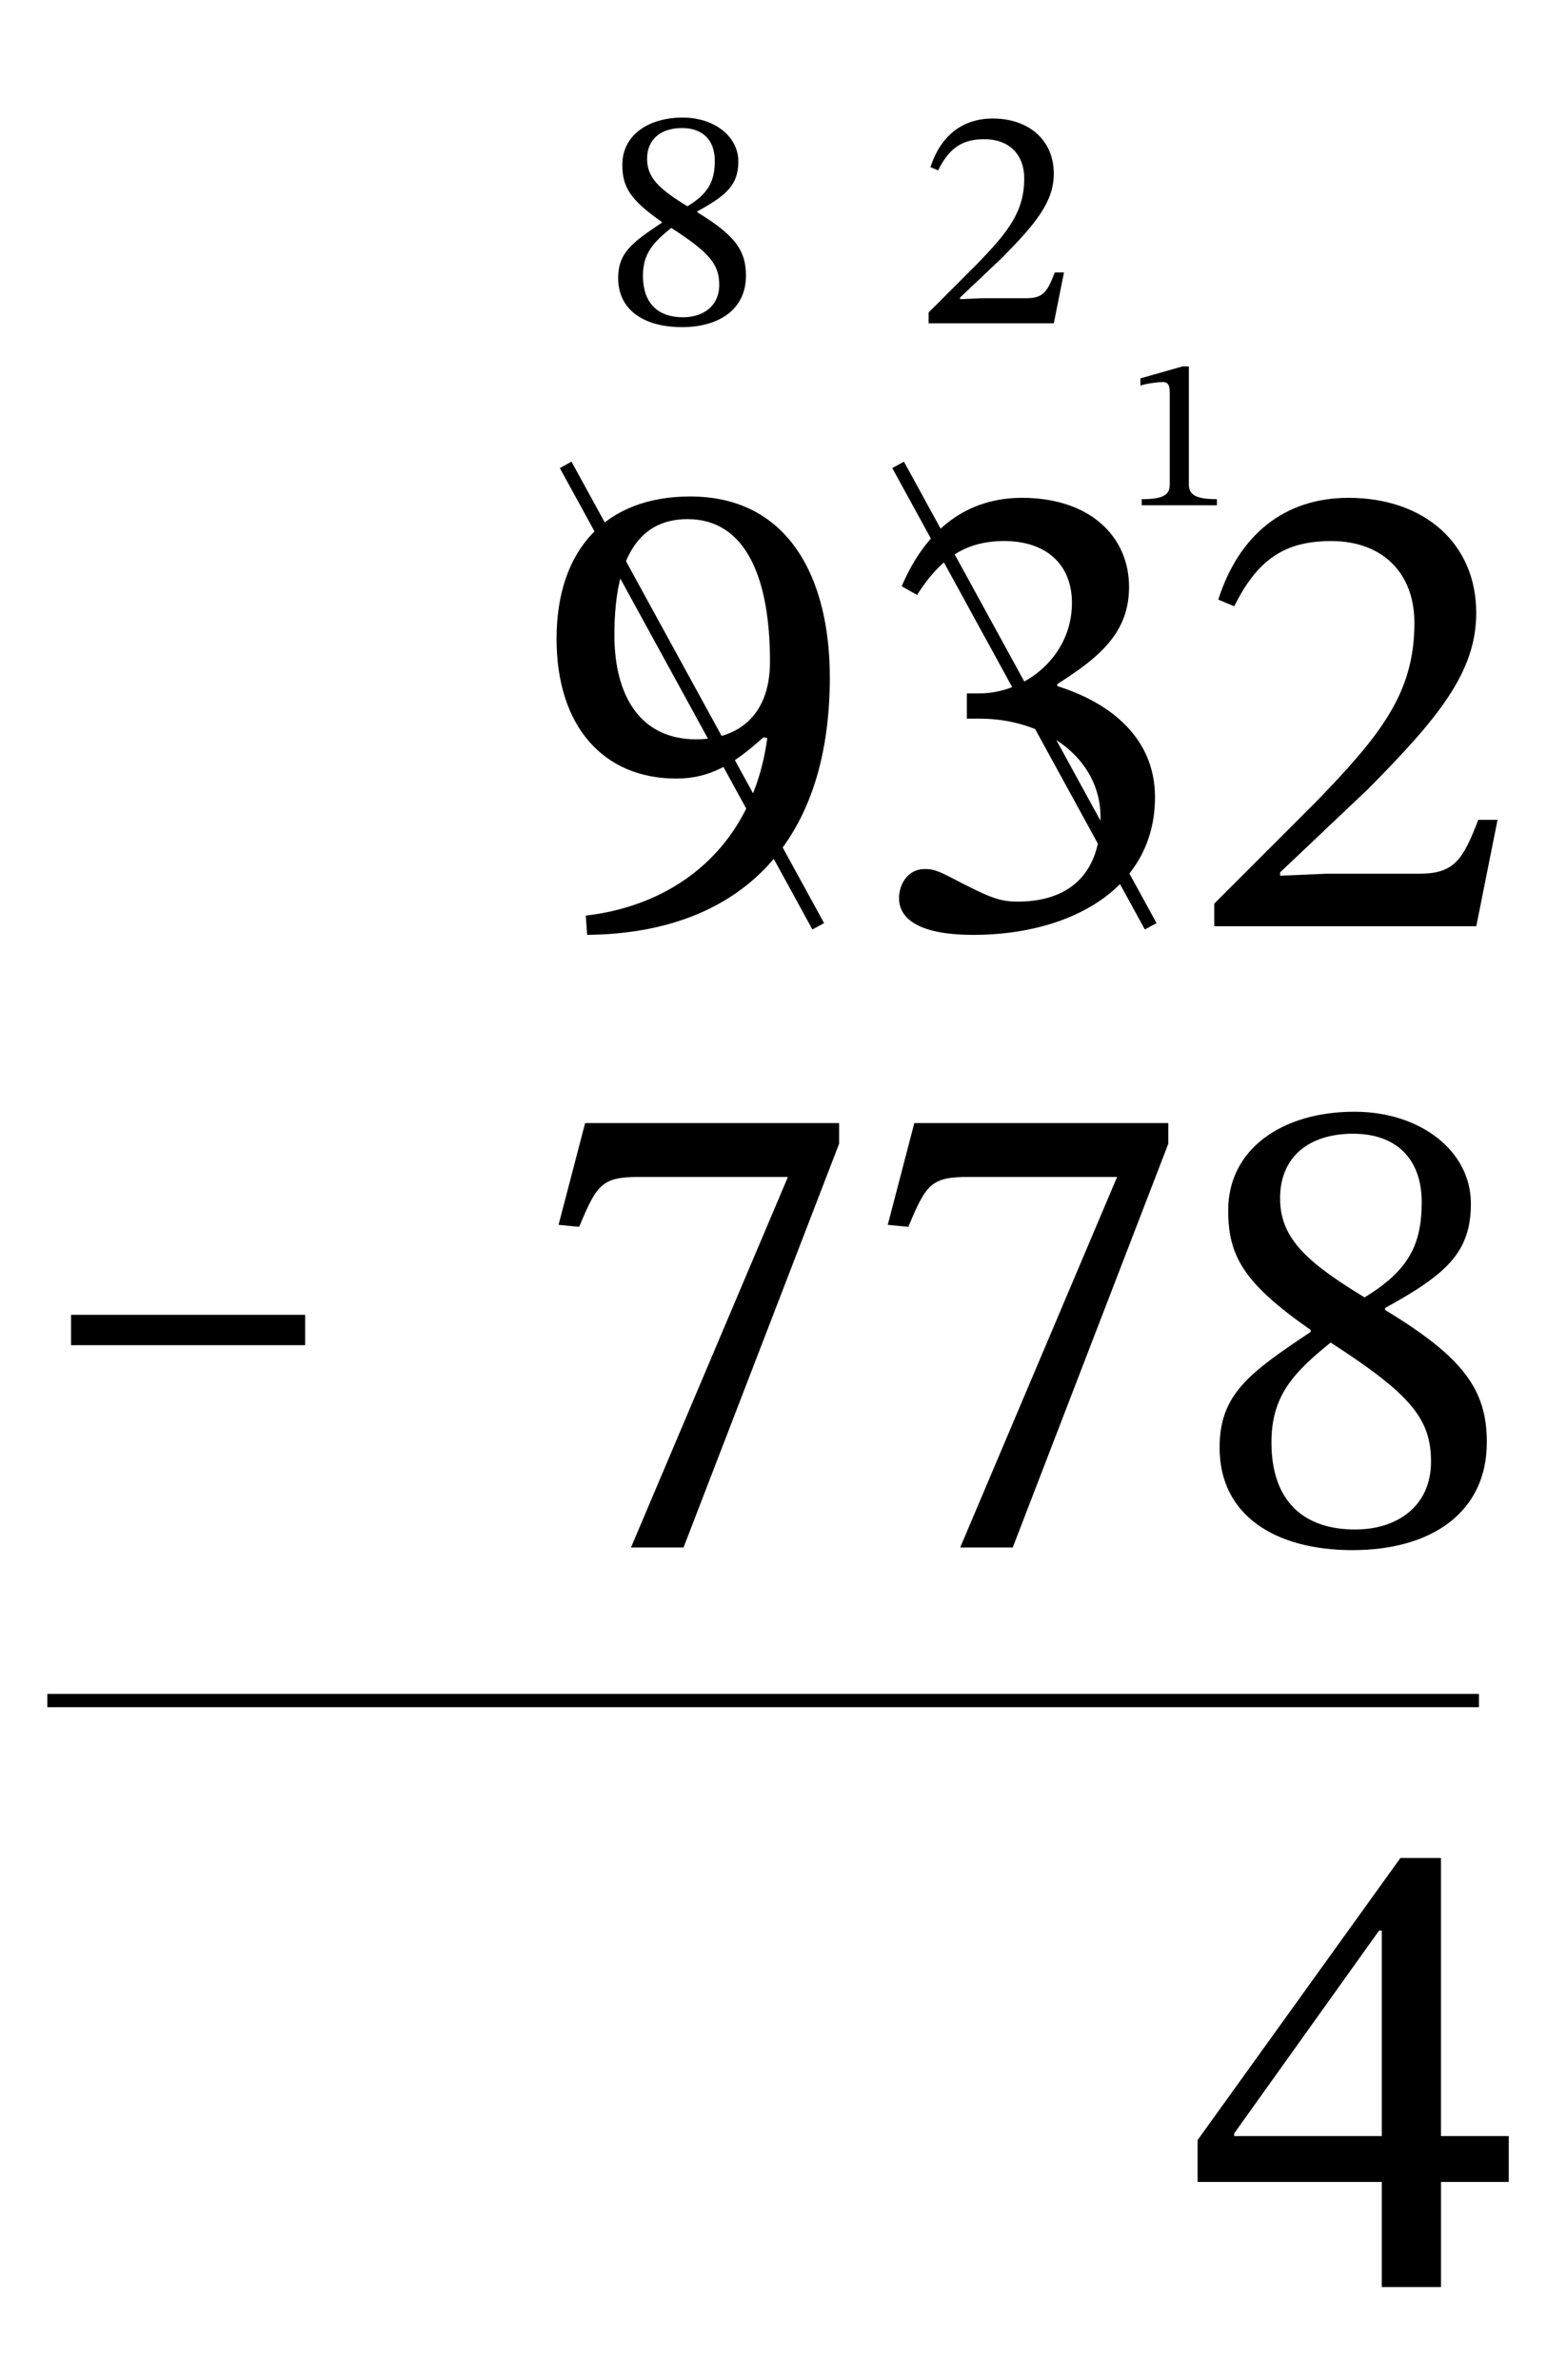
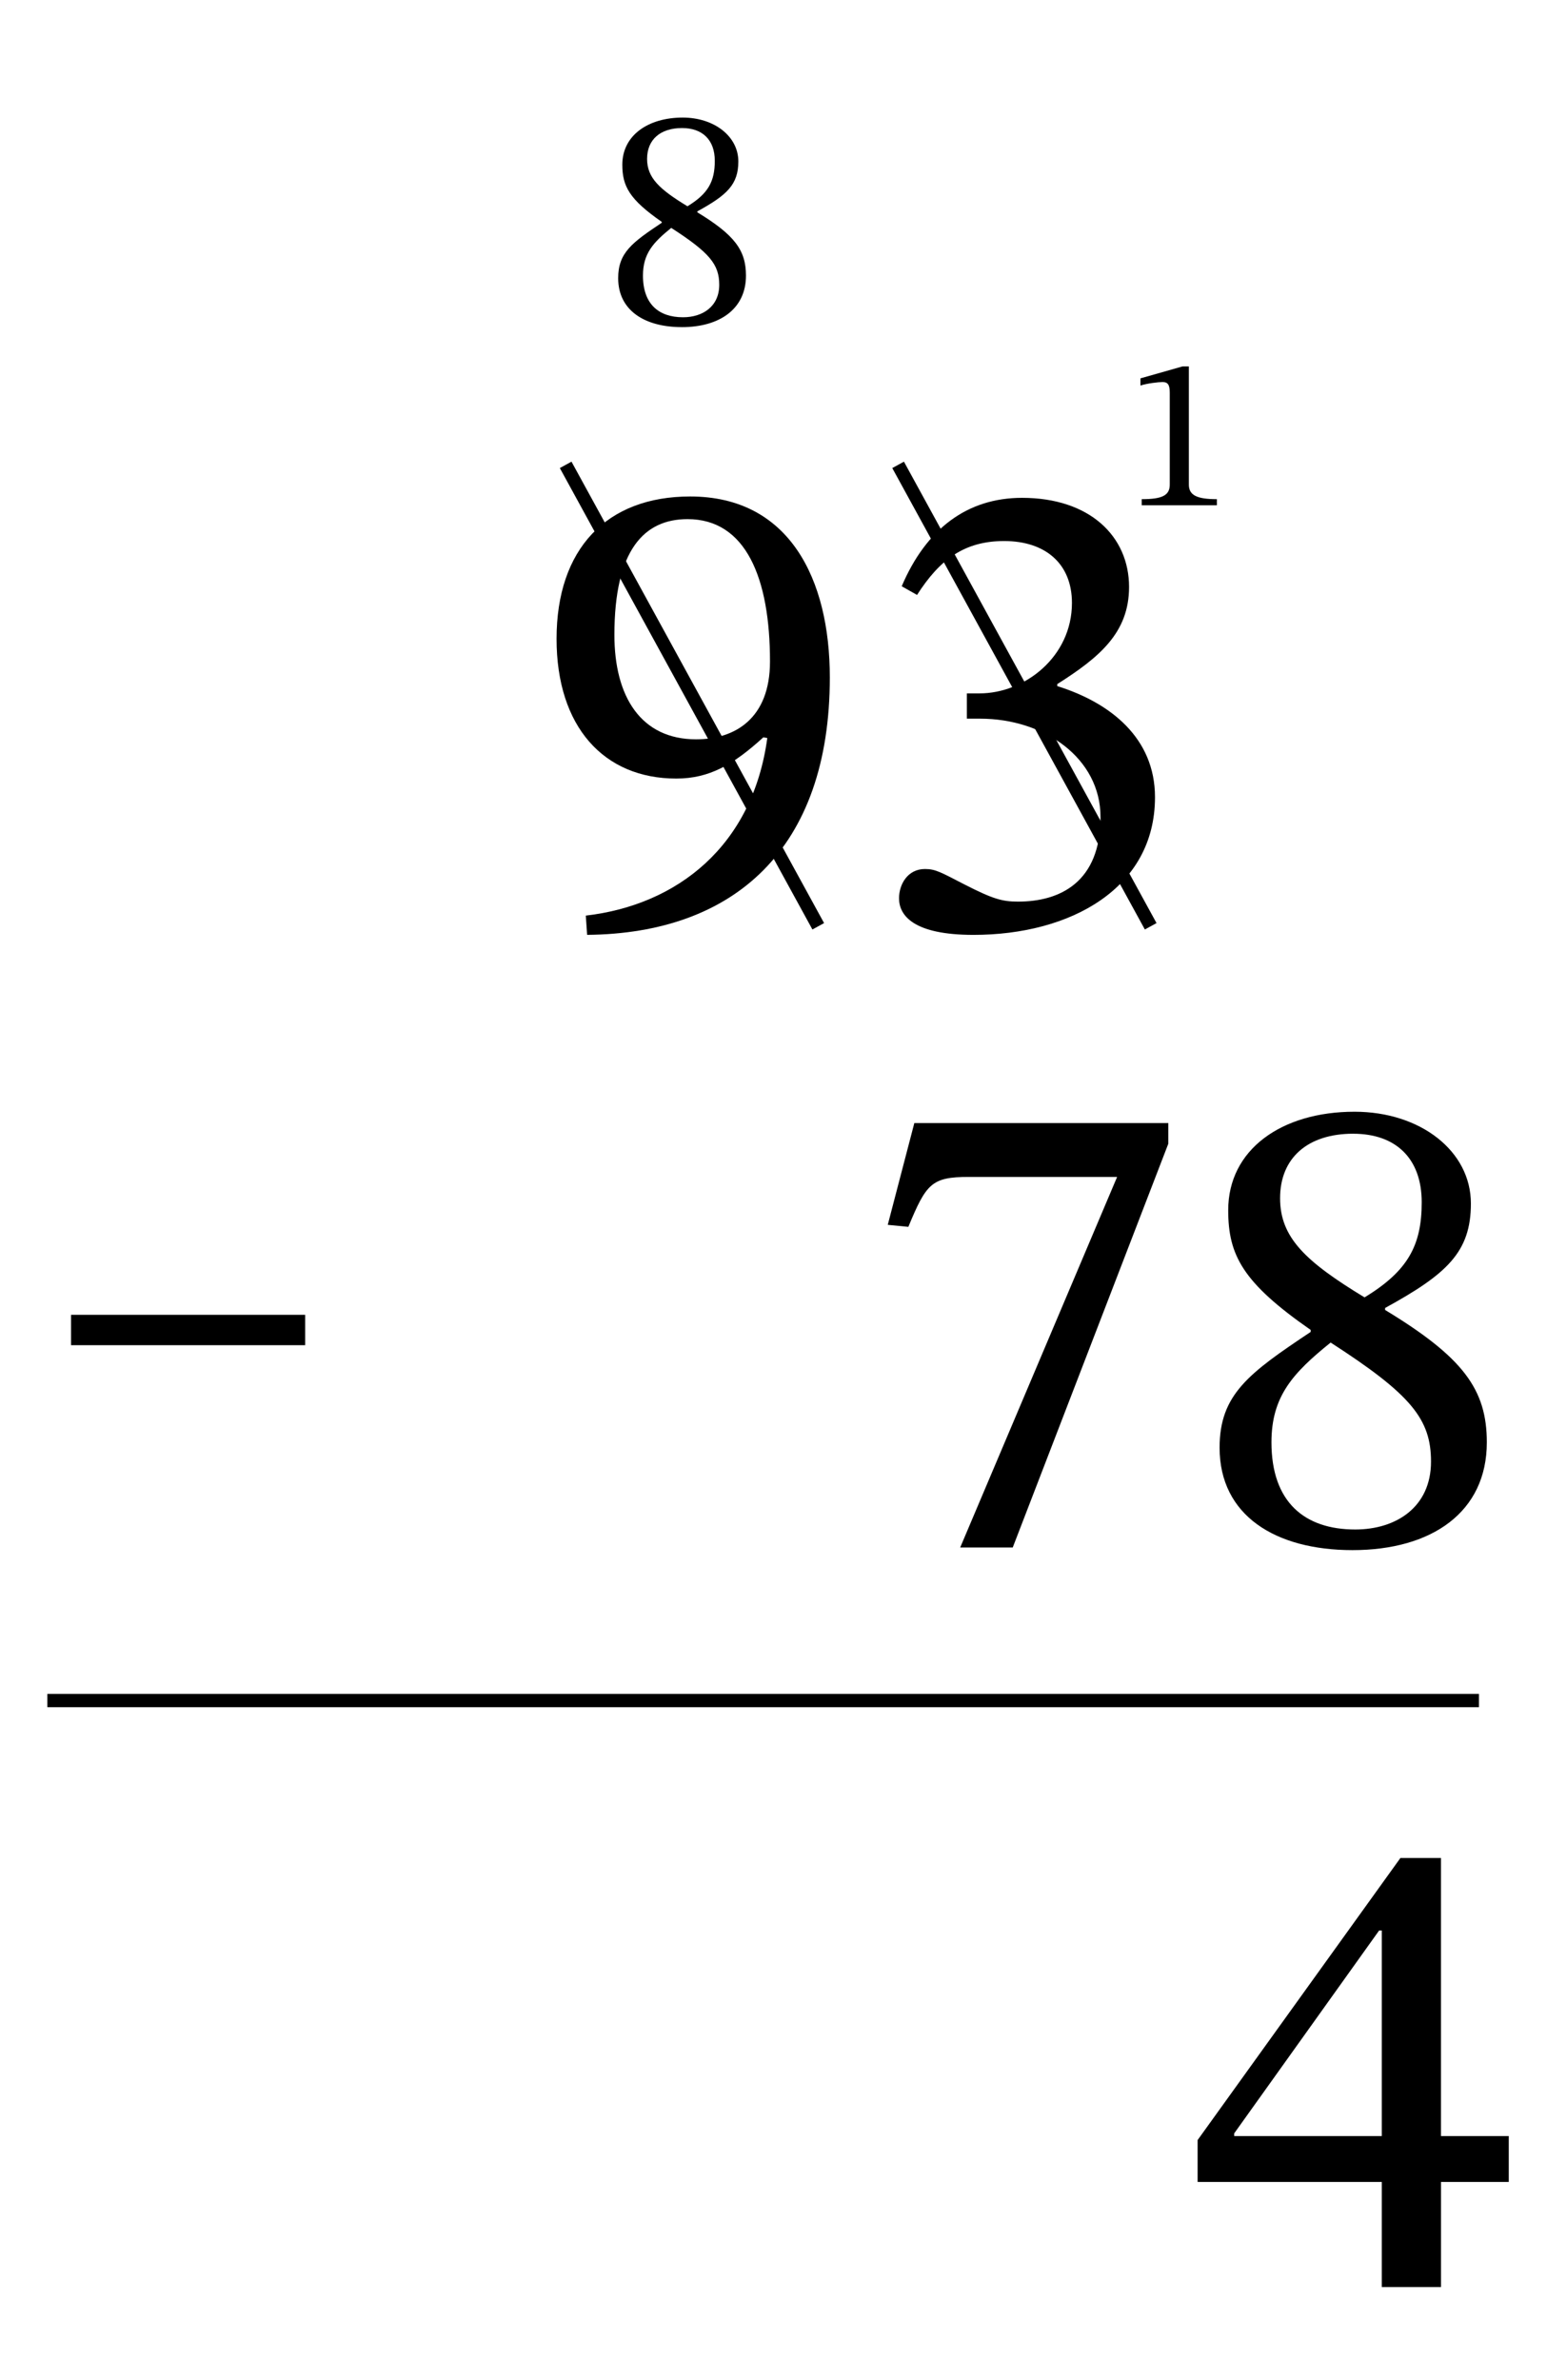
<svg xmlns="http://www.w3.org/2000/svg" id="Layer_1" data-name="Layer 1" viewBox="0 0 58.154 89.407">
  <defs>
    <style> .cls-1 { fill: none; stroke: #000; stroke-miterlimit: 10; stroke-width: .5px; } .cls-2 { fill: #fff; } </style>
  </defs>
  <rect class="cls-2" width="58.154" height="89.407" />
  <g>
    <path d="M22.021,34.4c3.449-.4,6.273-2.625,6.823-6.673l-.149-.025c-1.125,1.024-2.025,1.549-3.274,1.549-2.725,0-4.499-1.949-4.499-5.249,0-3.374,1.874-5.349,5.023-5.349,3.725,0,5.249,3.099,5.249,6.798,0,6.448-3.6,9.623-9.123,9.672l-.05-.725ZM26.171,27.777c1.449,0,2.774-.775,2.774-2.924,0-3.124-.9-5.349-3.1-5.349-1.625,0-2.749,1.15-2.749,4.349,0,2.324.999,3.924,3.074,3.924Z" />
    <path d="M33.896,22.028c.925-2.174,2.475-3.324,4.524-3.324,2.549,0,4.023,1.45,4.023,3.349,0,1.725-1.124,2.649-2.699,3.649v.075c2,.625,3.674,1.95,3.674,4.174,0,3.424-3.174,5.173-6.823,5.173-2.249,0-2.799-.725-2.799-1.375,0-.525.325-1.1.975-1.1.399,0,.6.125,1.475.575,1.075.55,1.425.65,2.024.65,1.574,0,3.1-.725,3.1-3.174,0-2.224-2.125-3.699-4.524-3.699h-.5v-.95h.476c1.699,0,3.474-1.375,3.474-3.399,0-1.475-1-2.325-2.549-2.325-1.5,0-2.425.7-3.274,2.025l-.575-.325Z" />
-     <path d="M55.494,34.8h-9.848v-.85l3.8-3.799c2.474-2.549,3.724-4.124,3.724-6.748,0-1.875-1.199-3.075-3.124-3.075-1.625,0-2.725.575-3.649,2.45l-.6-.25c.774-2.424,2.475-3.824,4.898-3.824,2.824,0,4.799,1.7,4.799,4.324,0,2.224-1.425,3.949-4.074,6.623l-3.299,3.125v.125l1.75-.075h3.474c1.325,0,1.649-.525,2.225-2.024h.725l-.8,3.999Z" />
  </g>
  <line class="cls-1" x1="1.78" y1="63.89" x2="55.596" y2="63.89" />
  <g>
-     <path d="M25.695,58.14h-1.975l5.899-13.922h-5.574c-1.4,0-1.6.25-2.274,1.875l-.774-.075.999-3.824h9.548v.775l-5.849,15.171Z" />
    <path d="M38.07,58.14h-1.975l5.899-13.922h-5.574c-1.4,0-1.6.25-2.274,1.875l-.774-.075.999-3.824h9.548v.775l-5.849,15.171Z" />
    <path d="M50.844,58.239c-2.899,0-4.998-1.3-4.998-3.849,0-2,1.1-2.8,3.424-4.349v-.075c-2.55-1.774-3.1-2.8-3.1-4.499,0-2.274,2-3.699,4.749-3.699,2.474,0,4.374,1.475,4.374,3.449,0,1.824-.9,2.649-3.225,3.924v.075c2.924,1.774,3.824,2.975,3.824,4.974,0,2.625-2.074,4.049-5.049,4.049ZM47.796,54.19c0,2.25,1.25,3.274,3.148,3.274,1.55,0,2.85-.85,2.85-2.55,0-1.6-.75-2.524-3.773-4.474-1.426,1.149-2.225,2.024-2.225,3.749ZM50.87,42.594c-1.699,0-2.75.899-2.75,2.424,0,1.475.95,2.375,3.175,3.725,1.649-1,2.149-1.975,2.149-3.574,0-1.649-.975-2.574-2.574-2.574Z" />
  </g>
  <path d="M54.169,81.977v3.949h-2.225v-3.949h-6.924v-1.574l7.624-10.598h1.524v10.447h2.549v1.725h-2.549ZM51.944,72.529h-.1l-5.449,7.623v.1h5.549v-7.723Z" />
  <path d="M2.67,50.539v-1.141h8.802v1.141H2.67Z" />
  <path d="M42.92,18.983v-.229c.768,0,1.053-.139,1.053-.547v-3.453c0-.286-.065-.4-.27-.4-.163,0-.579.049-.832.131v-.27l1.583-.449h.237v4.441c0,.4.302.547,1.053.547v.229h-2.824Z" />
-   <path d="M39.614,12.147h-4.707v-.406l1.816-1.816c1.183-1.219,1.779-1.972,1.779-3.226,0-.896-.573-1.469-1.493-1.469-.776,0-1.302.274-1.744,1.171l-.287-.12c.371-1.159,1.184-1.828,2.342-1.828,1.351,0,2.294.812,2.294,2.067,0,1.063-.681,1.888-1.947,3.166l-1.577,1.494v.06l.837-.036h1.66c.634,0,.789-.251,1.063-.968h.347l-.383,1.912Z" />
  <path d="M25.628,12.29c-1.387,0-2.39-.622-2.39-1.84,0-.956.525-1.338,1.637-2.079v-.036c-1.219-.848-1.481-1.338-1.481-2.15,0-1.087.956-1.768,2.27-1.768,1.184,0,2.091.705,2.091,1.648,0,.873-.43,1.267-1.541,1.876v.036c1.398.849,1.828,1.422,1.828,2.378,0,1.254-.991,1.936-2.413,1.936ZM24.17,10.355c0,1.075.598,1.565,1.506,1.565.74,0,1.361-.406,1.361-1.219,0-.765-.358-1.207-1.804-2.139-.681.55-1.063.968-1.063,1.792ZM25.639,4.811c-.812,0-1.314.43-1.314,1.159,0,.705.454,1.135,1.518,1.78.788-.478,1.027-.944,1.027-1.709,0-.788-.466-1.23-1.23-1.23Z" />
  <path class="cls-1" d="M21.264,17.465c3.165,5.779,6.33,11.557,9.495,17.336" />
  <path class="cls-1" d="M33.761,17.465c3.165,5.779,6.33,11.557,9.495,17.336" />
</svg>